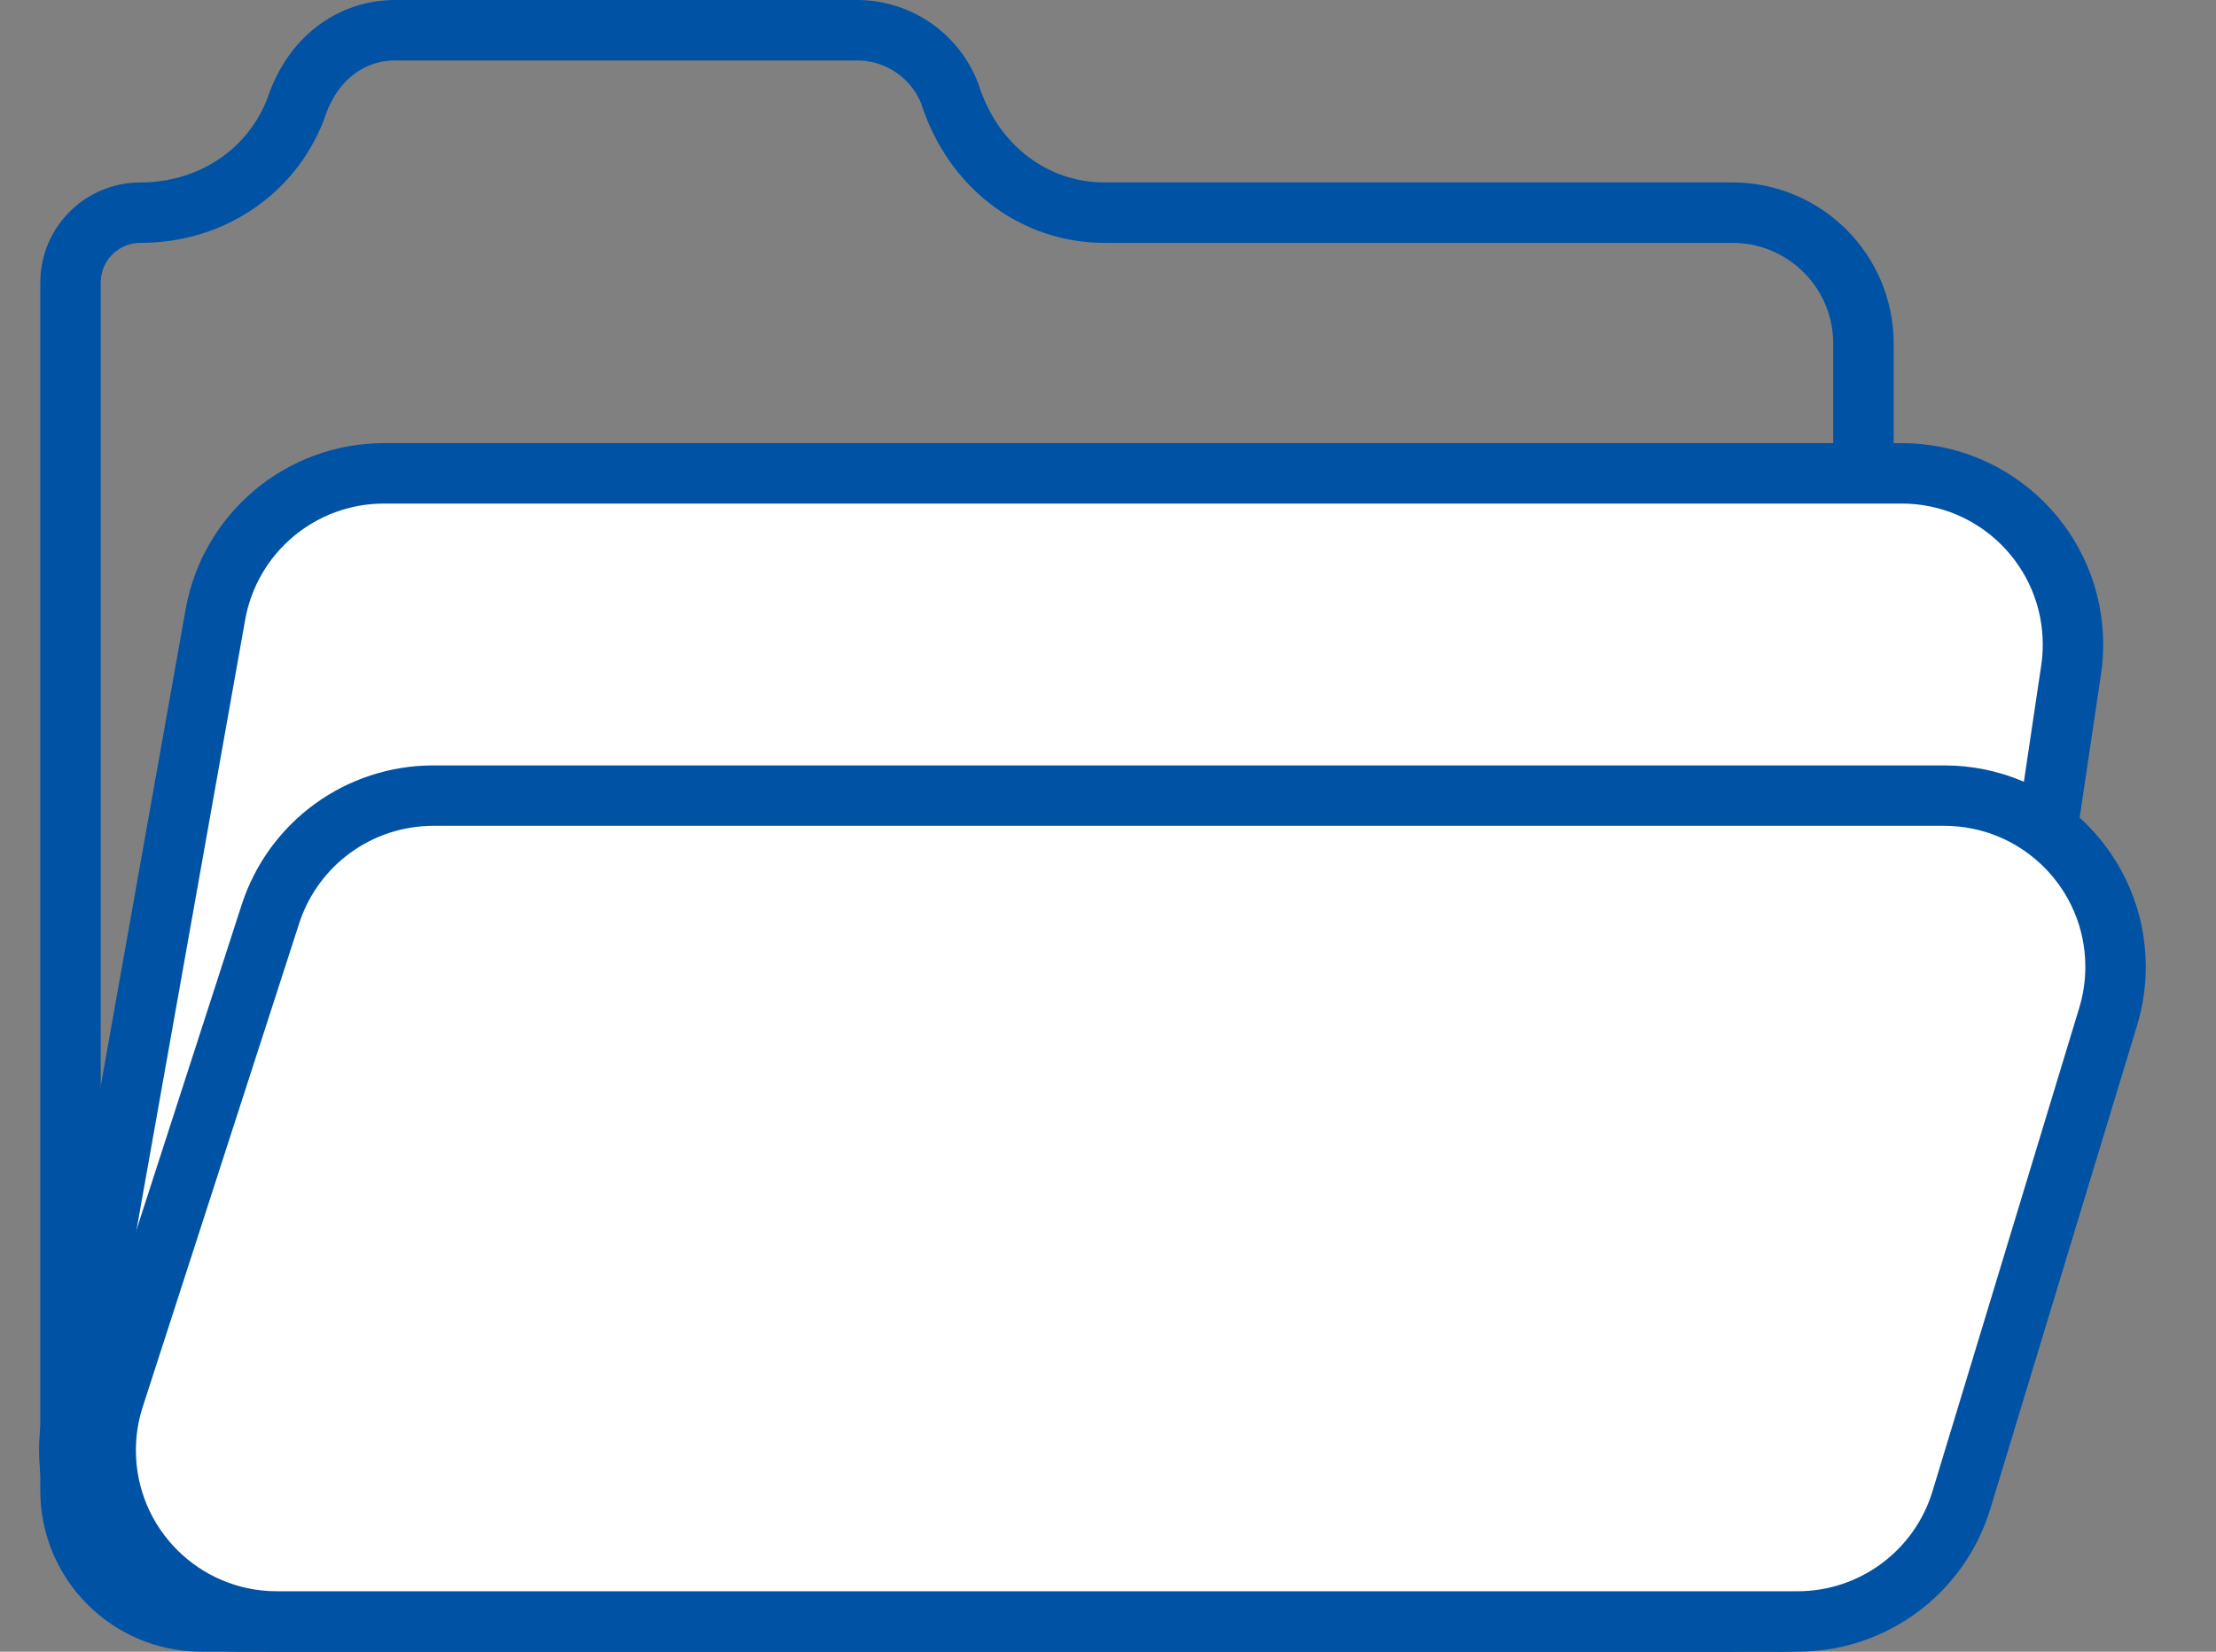
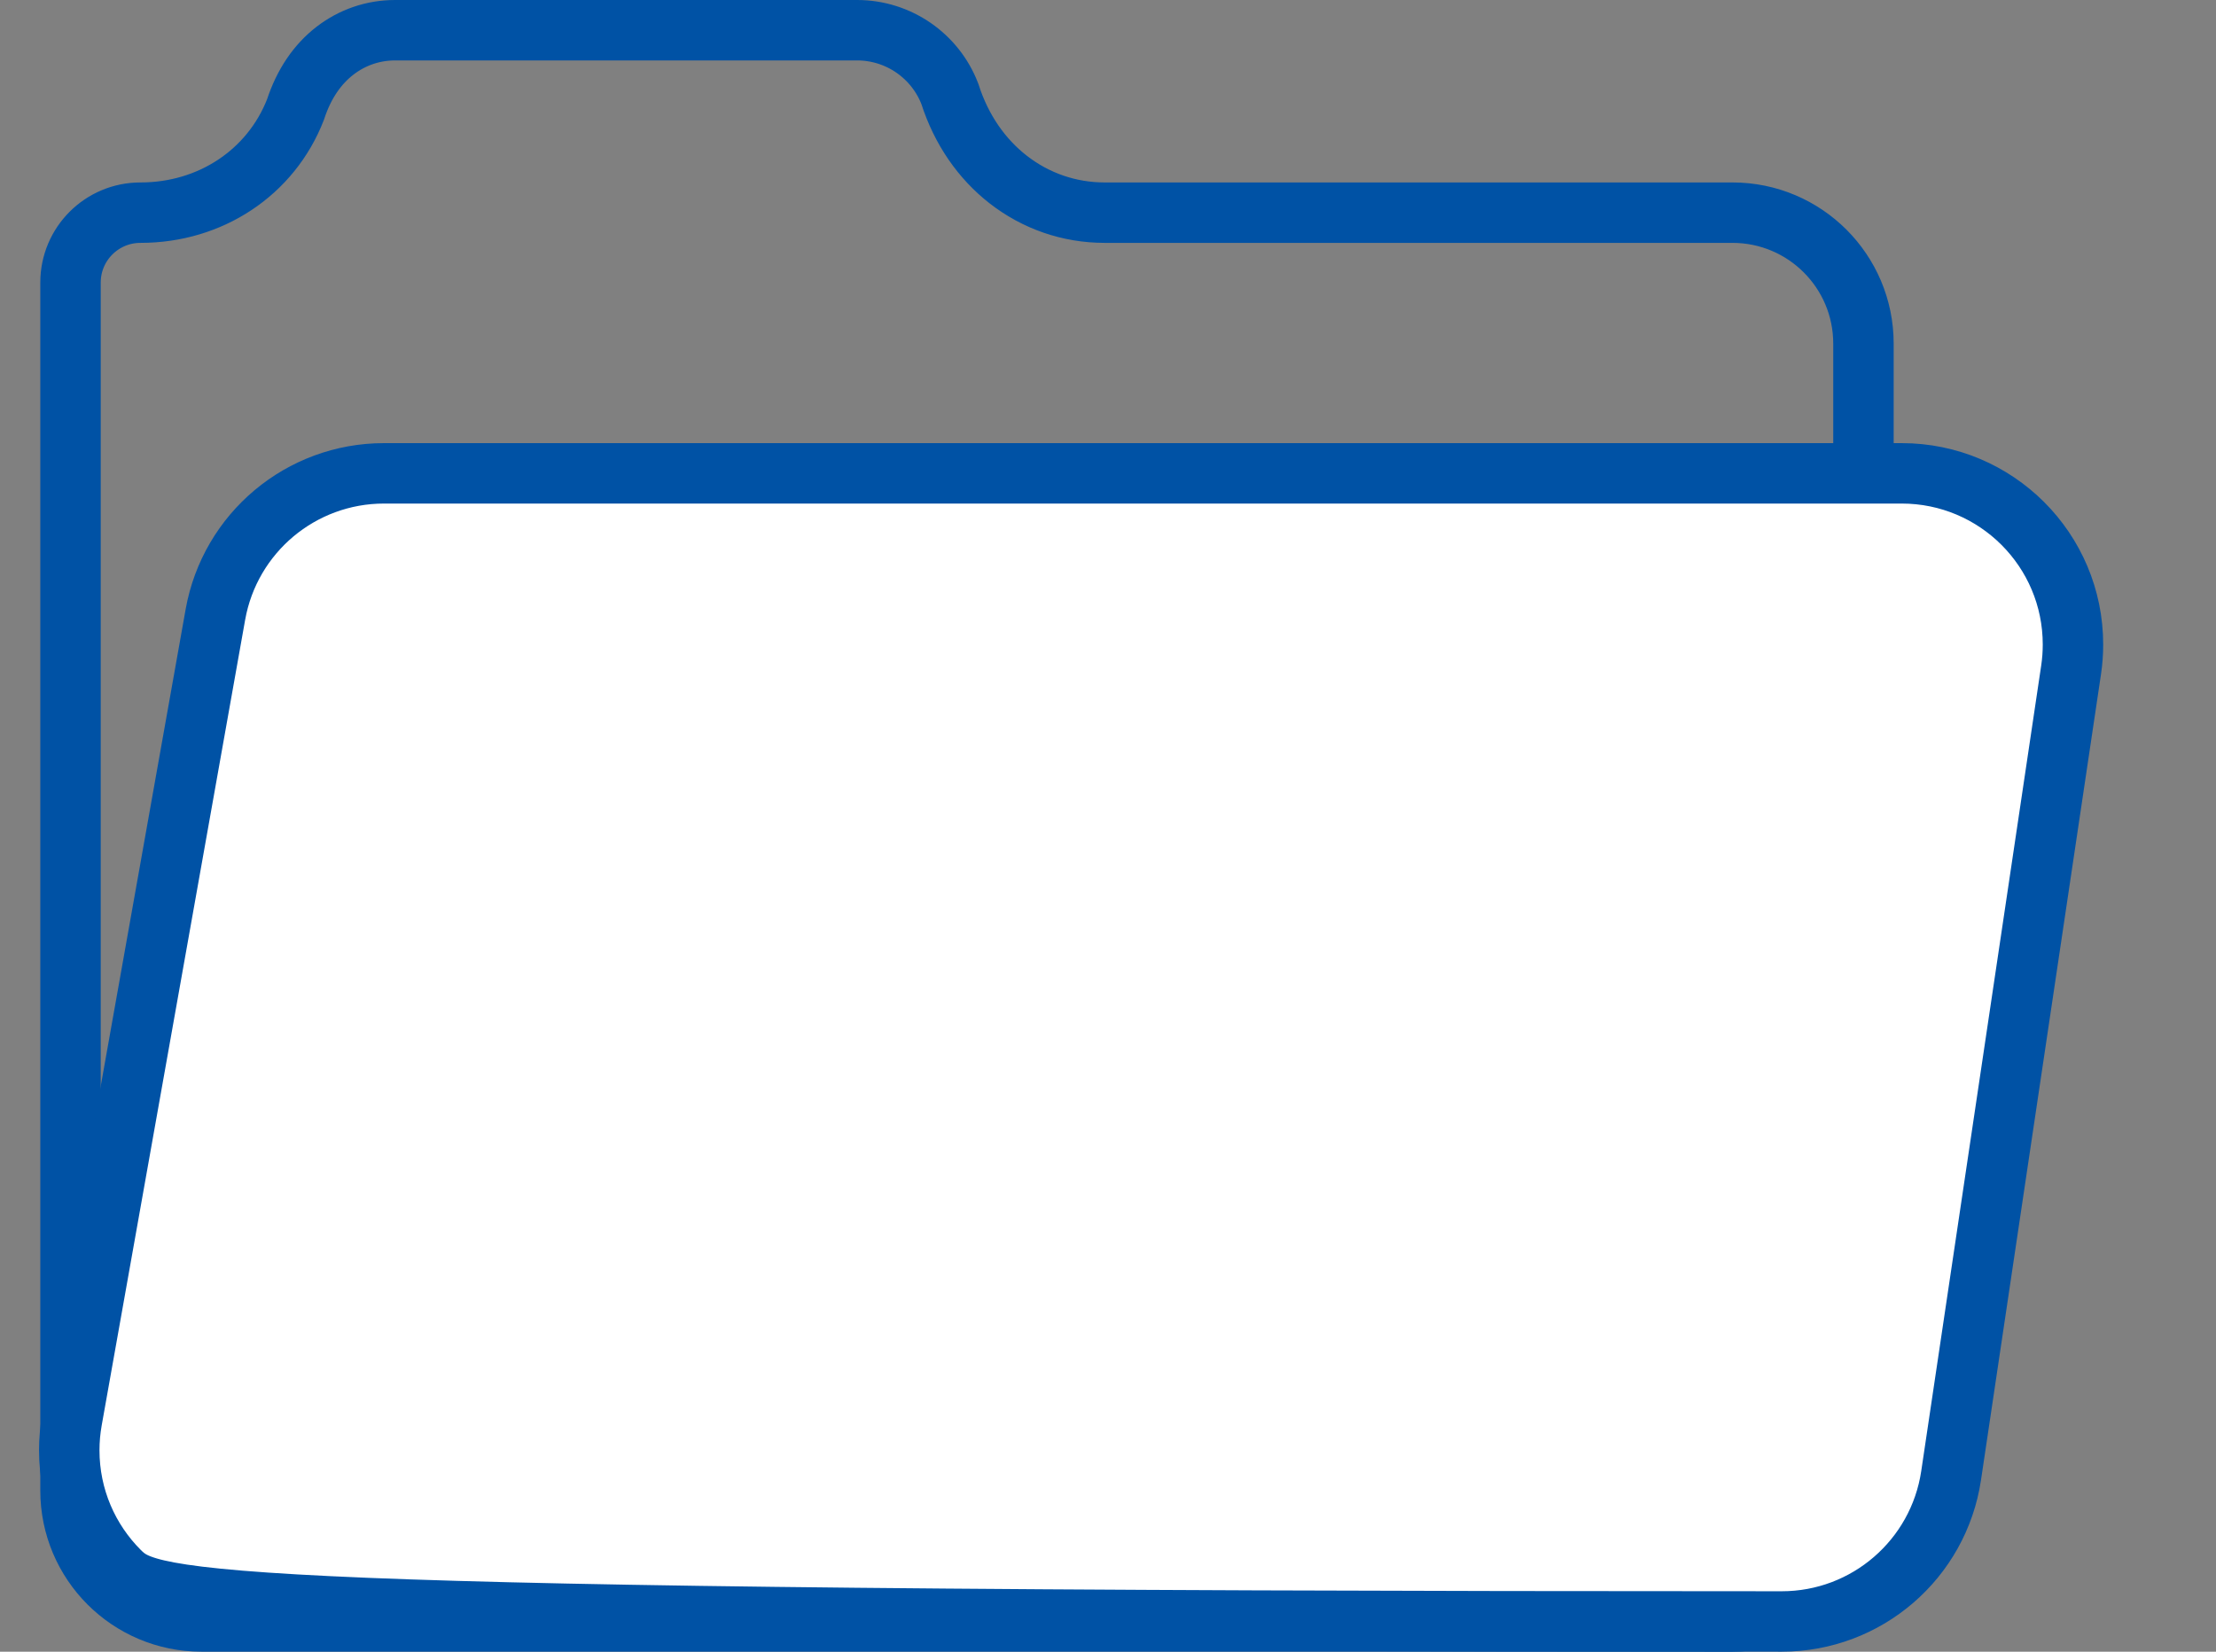
<svg xmlns="http://www.w3.org/2000/svg" width="55px" height="41px" viewBox="0 0 55 41" version="1.1">
  <rect x="0" y="0" width="55" height="41" fill="#808080" stroke="none" />
  <title>Group 6</title>
  <g id="Regionalna-Dyrekcja--Ochrony-Środowiska--w-Gdańsku" stroke="none" stroke-width="1" fill="none" fill-rule="evenodd">
    <g id="Regionalna-Dyrekcja--Ochrony-Środowiska--w-Gdańsku-Copy-2" transform="translate(-1175, -1911)" stroke="#0052A5" stroke-width="1.5">
      <g id="Group-6" transform="translate(1175, 1911)">
        <path d="M21.273,0.75 C21.787,0.75 22.274,0.91 22.676,1.188 C23.076,1.465 23.394,1.859 23.575,2.331 C23.863,3.233 24.377,3.953 25.021,4.455 C25.704,4.988 26.535,5.279 27.418,5.279 L27.418,5.279 L43,5.279 C43.897,5.279 44.71,5.643 45.298,6.231 C45.886,6.819 46.25,7.631 46.25,8.529 L46.25,8.529 L46.25,37 C46.25,37.897 45.886,38.71 45.298,39.298 C44.71,39.886 43.897,40.25 43,40.25 L43,40.25 L5,40.25 C4.103,40.25 3.29,39.886 2.702,39.298 C2.114,38.71 1.75,37.897 1.75,37 L1.75,37 L1.75,7.014 C1.75,6.535 1.944,6.101 2.258,5.787 C2.572,5.473 3.006,5.279 3.485,5.279 C4.364,5.279 5.166,5.027 5.824,4.592 C6.505,4.142 7.033,3.495 7.335,2.717 C7.544,2.077 7.882,1.592 8.315,1.258 C8.742,0.929 9.259,0.75 9.807,0.75 L9.807,0.75 Z" id="Rectangle-Copy-14" />
-         <path d="M47.2,11.75 C48.374,11.75 49.436,12.226 50.206,12.995 C50.975,13.764 51.45,14.826 51.45,16 C51.45,16.21 51.435,16.419 51.404,16.626 L51.404,16.626 L48.426,36.626 C48.271,37.667 47.746,38.573 46.997,39.219 C46.248,39.865 45.275,40.25 44.222,40.25 L44.222,40.25 L5.969,40.25 C4.795,40.25 3.733,39.774 2.964,39.005 C2.195,38.236 1.719,37.174 1.719,36 C1.719,35.75 1.741,35.501 1.785,35.255 L1.785,35.255 L5.346,15.255 C5.527,14.241 6.058,13.365 6.801,12.742 C7.545,12.119 8.501,11.75 9.53,11.75 L9.53,11.75 Z" id="Rectangle-Copy-15" fill="#FFFFFF" />
-         <path d="M48.257,19.75 C49.431,19.75 50.493,20.226 51.262,20.995 C52.031,21.764 52.507,22.826 52.507,24 C52.507,24.418 52.445,24.834 52.324,25.234 L52.324,25.234 L48.682,37.234 C48.41,38.13 47.861,38.884 47.146,39.414 C46.431,39.944 45.551,40.25 44.615,40.25 L44.615,40.25 L6.873,40.25 C5.699,40.25 4.636,39.774 3.867,39.005 C3.098,38.236 2.623,37.174 2.623,36 C2.623,35.556 2.692,35.114 2.829,34.692 L2.829,34.692 L6.711,22.692 C6.995,21.815 7.545,21.08 8.254,20.563 C8.964,20.047 9.833,19.75 10.755,19.75 L10.755,19.75 Z" id="Rectangle-Copy-16" fill="#FFFFFF" />
+         <path d="M47.2,11.75 C48.374,11.75 49.436,12.226 50.206,12.995 C50.975,13.764 51.45,14.826 51.45,16 C51.45,16.21 51.435,16.419 51.404,16.626 L51.404,16.626 L48.426,36.626 C48.271,37.667 47.746,38.573 46.997,39.219 C46.248,39.865 45.275,40.25 44.222,40.25 L44.222,40.25 C4.795,40.25 3.733,39.774 2.964,39.005 C2.195,38.236 1.719,37.174 1.719,36 C1.719,35.75 1.741,35.501 1.785,35.255 L1.785,35.255 L5.346,15.255 C5.527,14.241 6.058,13.365 6.801,12.742 C7.545,12.119 8.501,11.75 9.53,11.75 L9.53,11.75 Z" id="Rectangle-Copy-15" fill="#FFFFFF" />
      </g>
    </g>
  </g>
</svg>